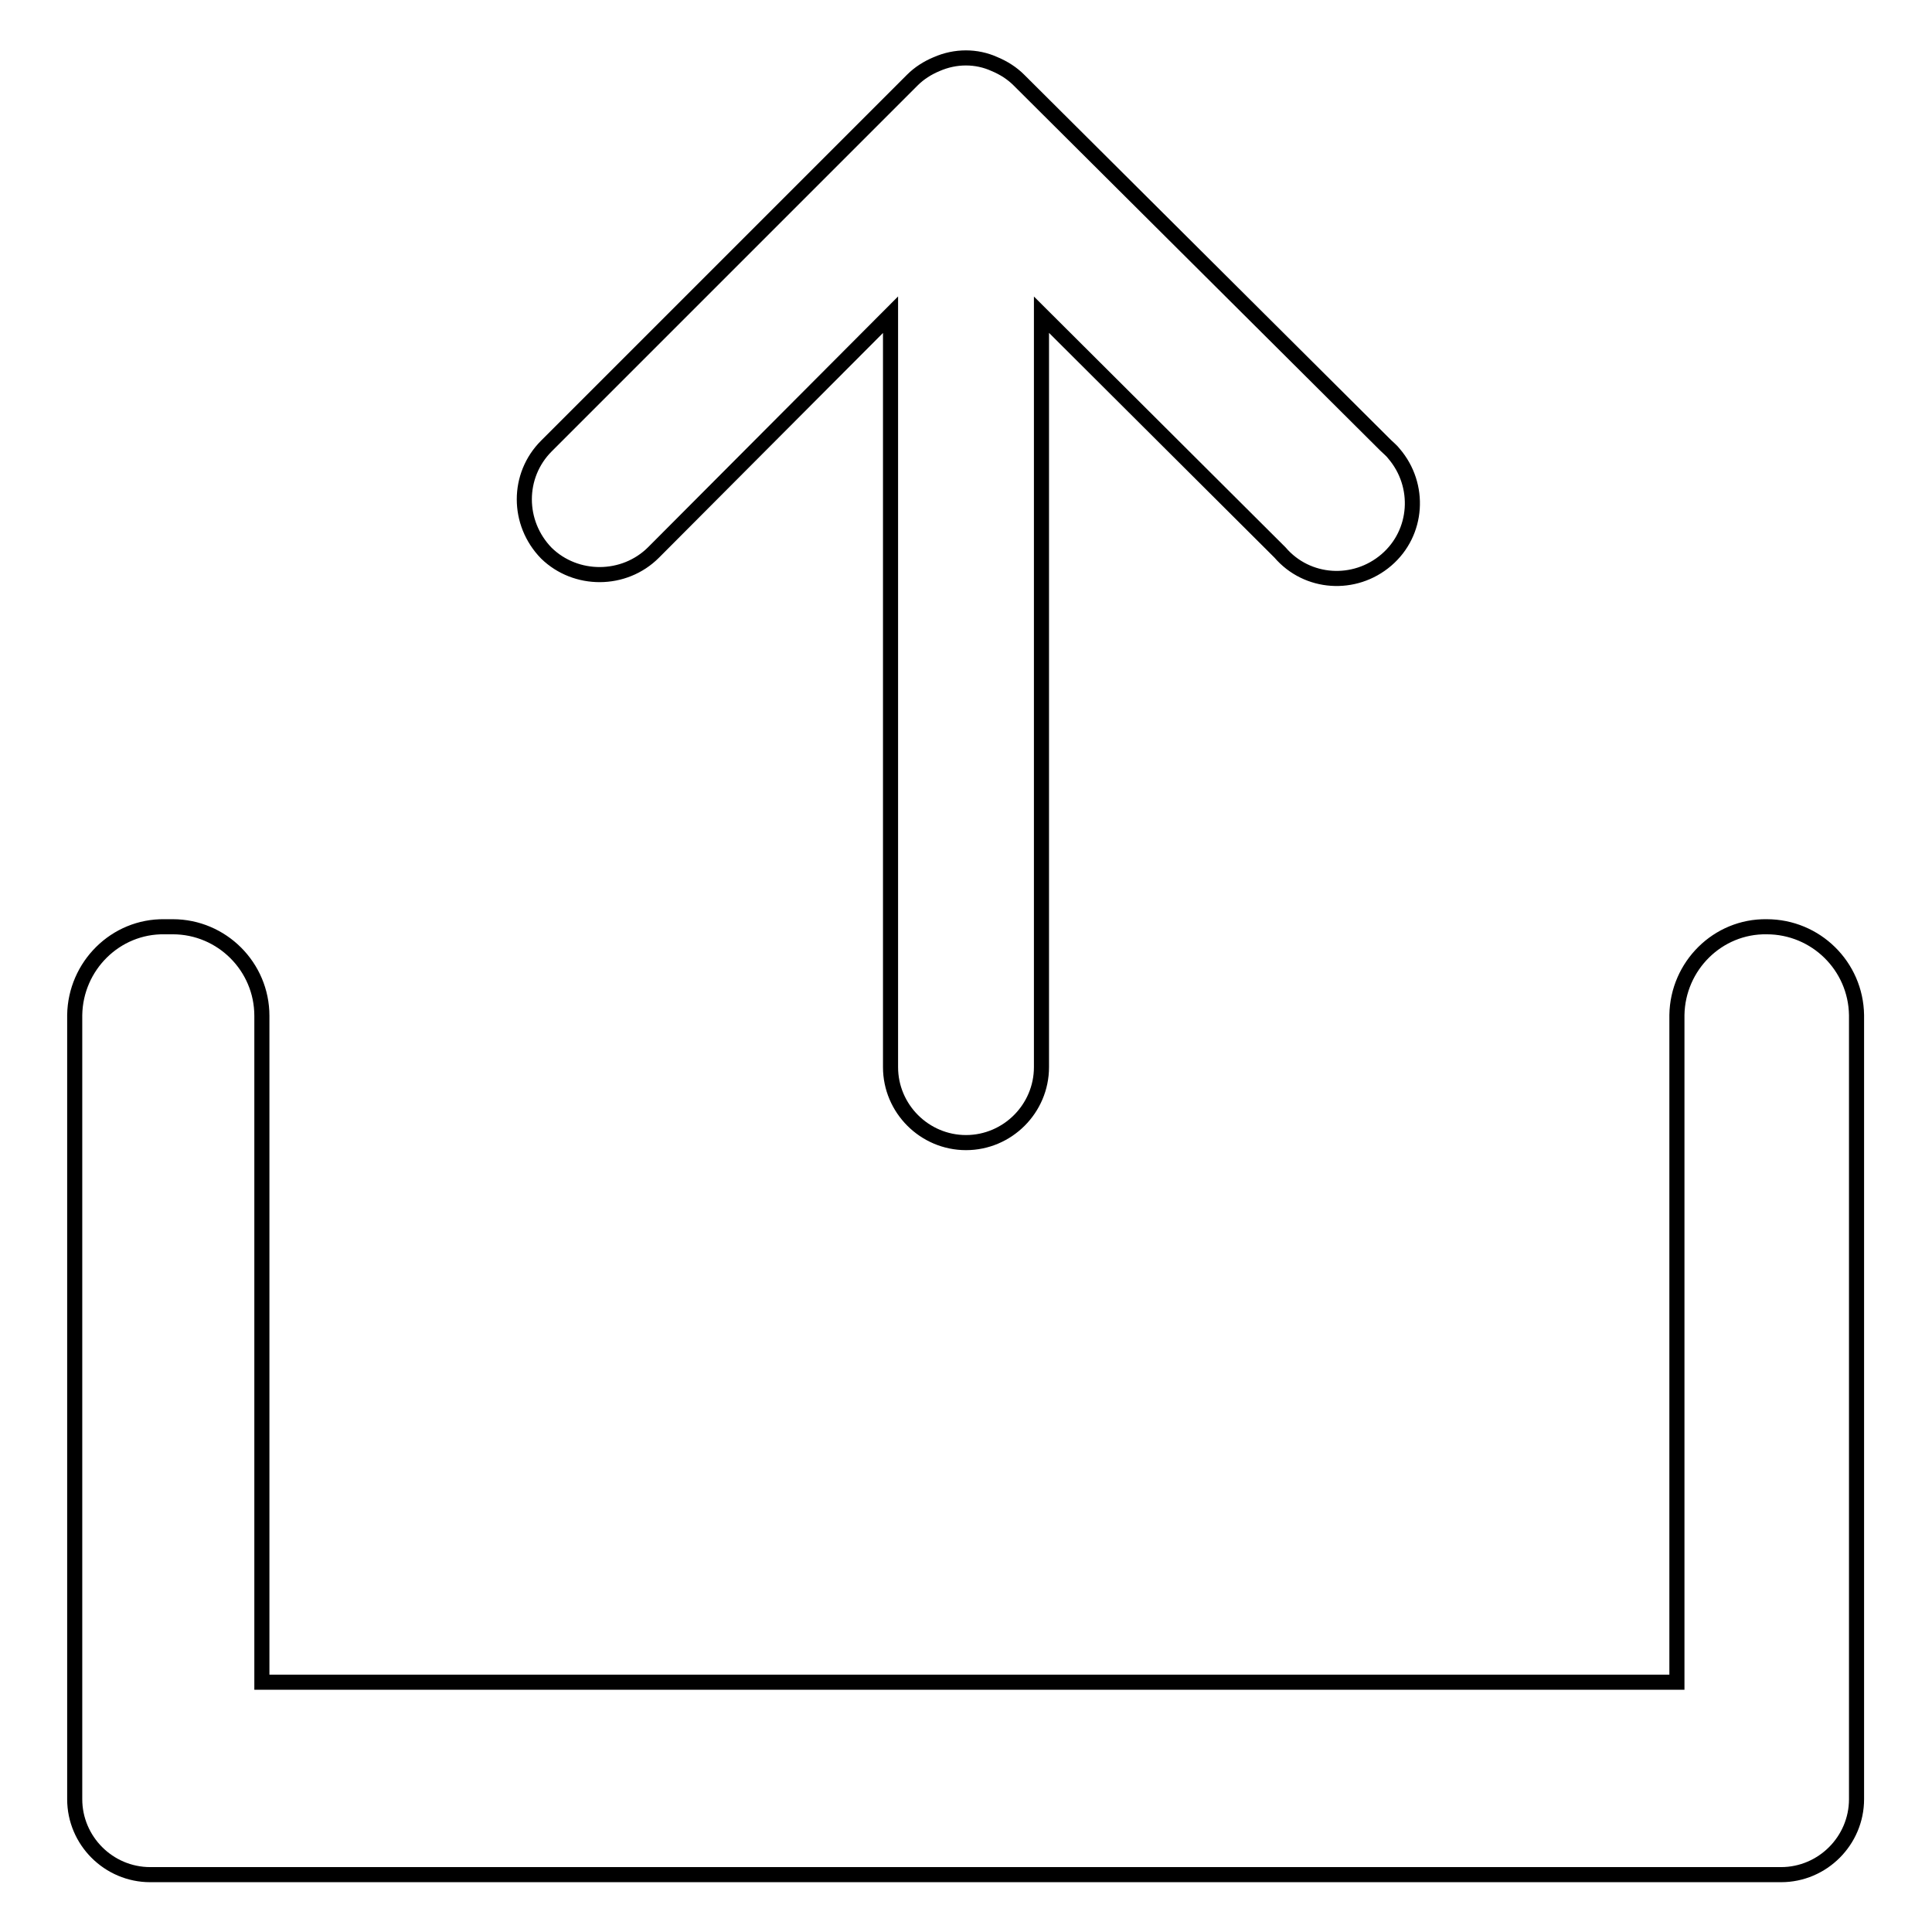
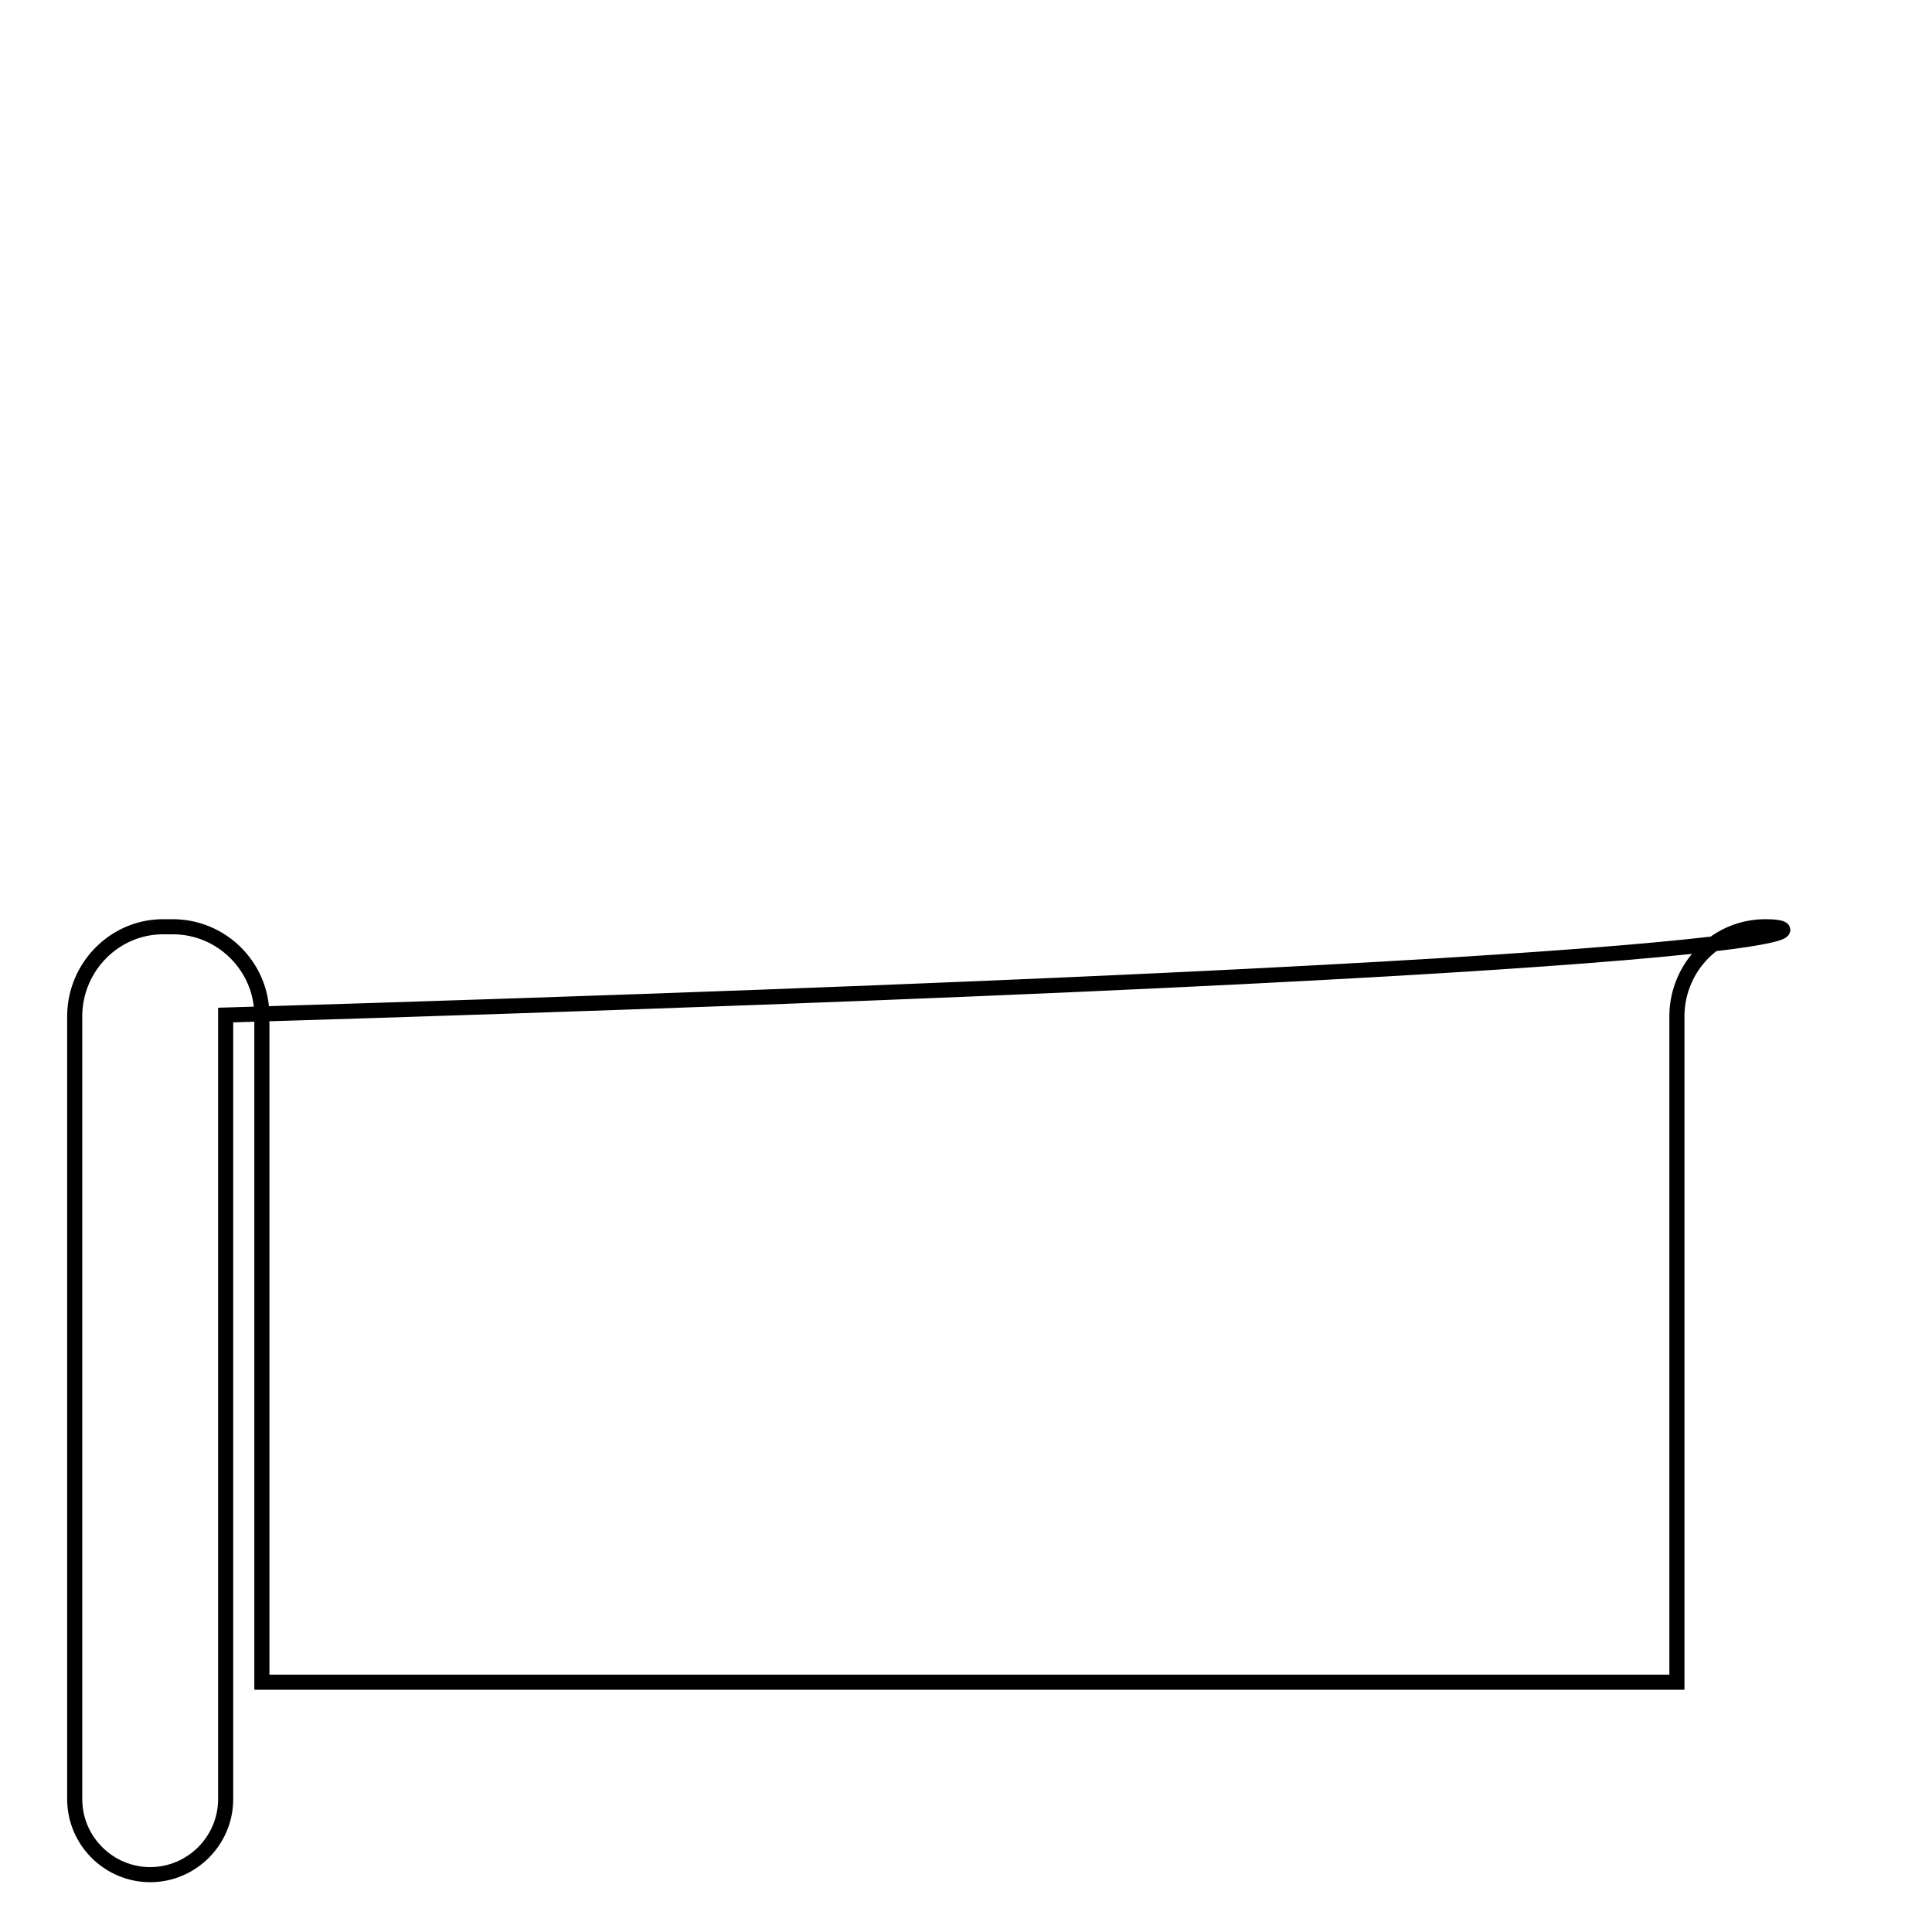
<svg xmlns="http://www.w3.org/2000/svg" version="1.1" x="0px" y="0px" viewBox="0 0 256 256" enable-background="new 0 0 256 256" xml:space="preserve">
  <g>
-     <path stroke-width="2" fill-opacity="0" stroke="#000000" d="M86.6,73.2L118,41.7v99.7c0,5.5,4.5,10,10,10c5.5,0,10-4.5,10-10V41.7l31.6,31.5c3.6,4.2,9.9,4.6,14.1,1 s4.6-9.9,1-14.1c-0.3-0.4-0.7-0.7-1.1-1.1L135,10.6c-0.9-0.9-2-1.6-3.2-2.1c-2.4-1.1-5.2-1.1-7.7,0c-1.2,0.5-2.3,1.2-3.2,2.1 L72.4,59.1c-3.9,3.9-3.9,10.2,0,14.2C76.3,77.1,82.7,77.1,86.6,73.2z" />
-     <path stroke-width="2" fill-opacity="0" stroke="#000000" d="M234.1,122.8c-6.5-0.1-11.8,5.2-11.9,11.7c0,0,0,0.1,0,0.1v88.3H34.7v-88.3c0-6.5-5.3-11.8-11.8-11.8 c0,0-0.1,0-0.1,0h-1c-6.5-0.1-11.8,5.2-11.9,11.7c0,0,0,0.1,0,0.1v103.8c0,5.5,4.5,10,10,10l0,0H236c5.5,0,10-4.5,10-10l0,0V134.5 C245.9,128,240.6,122.8,234.1,122.8z" />
+     <path stroke-width="2" fill-opacity="0" stroke="#000000" d="M234.1,122.8c-6.5-0.1-11.8,5.2-11.9,11.7c0,0,0,0.1,0,0.1v88.3H34.7v-88.3c0-6.5-5.3-11.8-11.8-11.8 c0,0-0.1,0-0.1,0h-1c-6.5-0.1-11.8,5.2-11.9,11.7c0,0,0,0.1,0,0.1v103.8c0,5.5,4.5,10,10,10l0,0c5.5,0,10-4.5,10-10l0,0V134.5 C245.9,128,240.6,122.8,234.1,122.8z" />
  </g>
</svg>